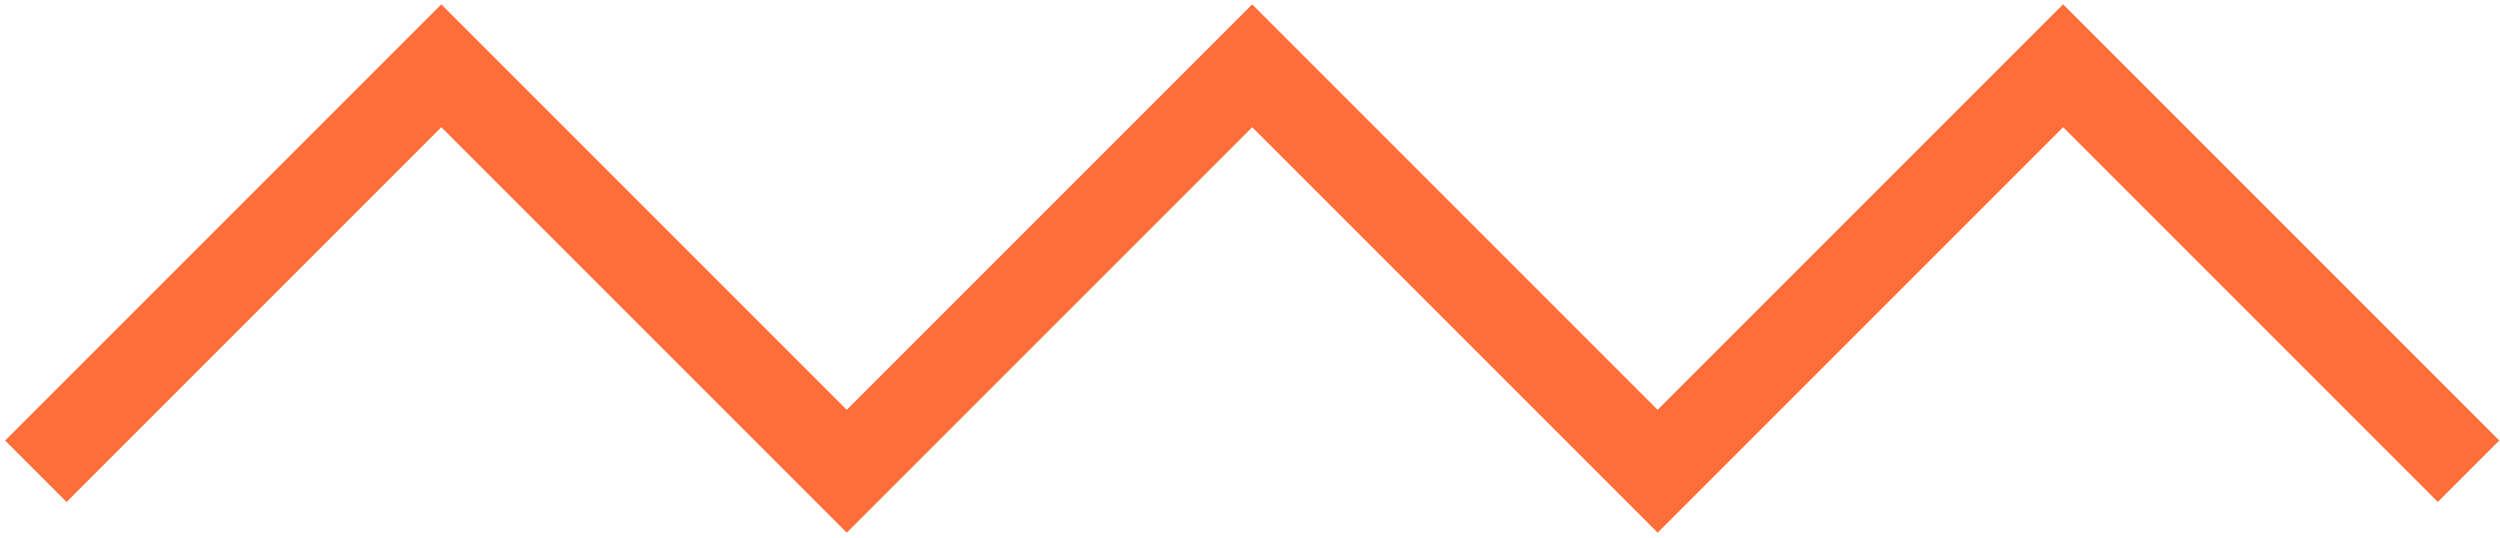
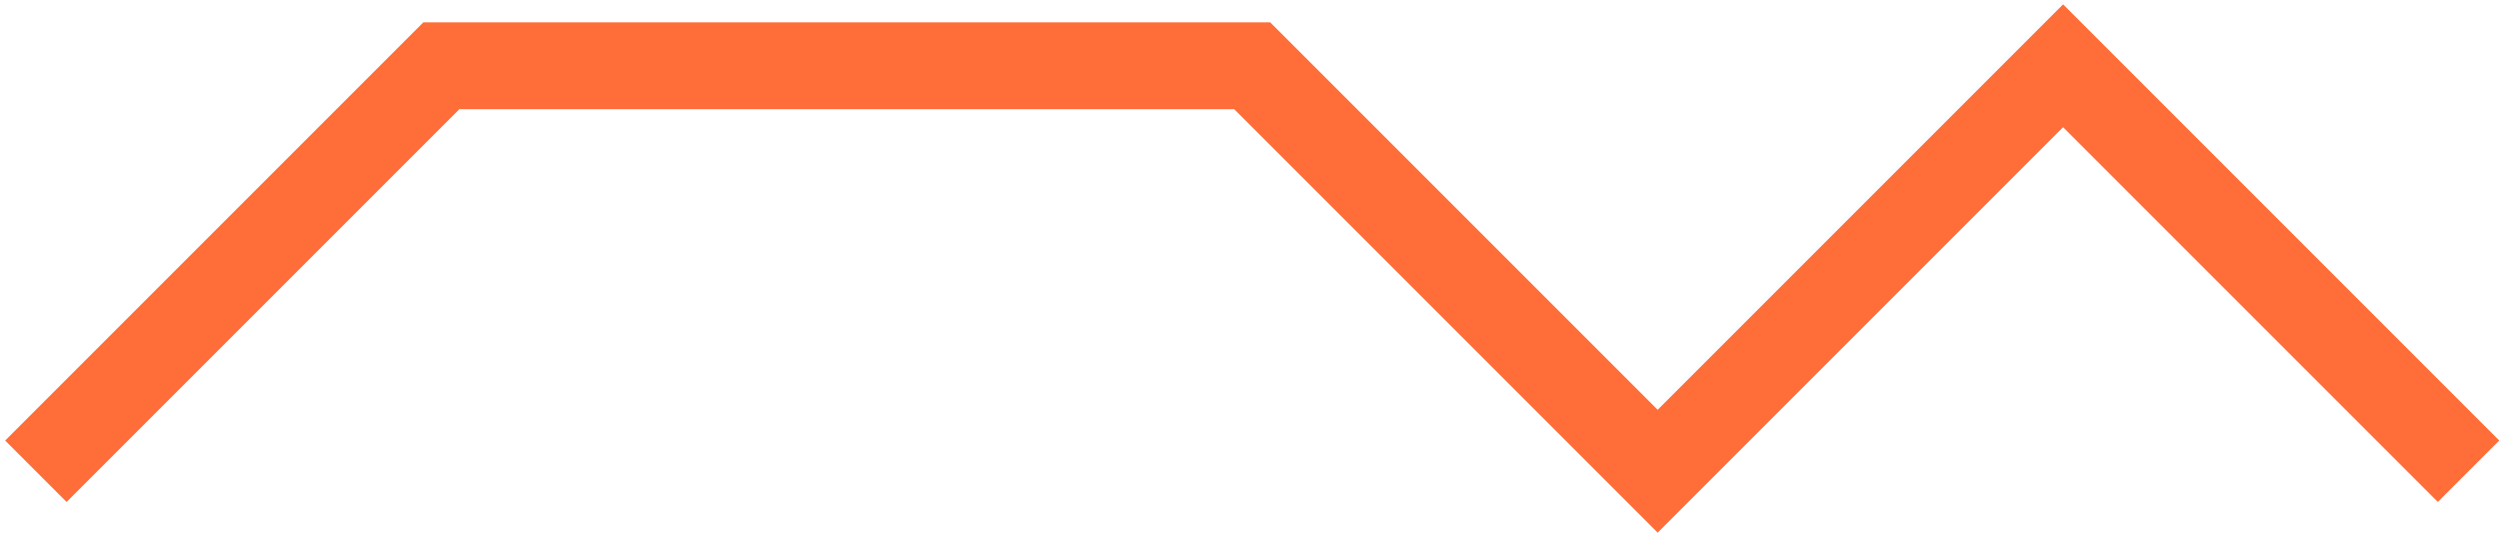
<svg xmlns="http://www.w3.org/2000/svg" width="418" height="90" viewBox="0 0 418 90" fill="none">
-   <path d="M6 78.79L73.79 11L141.58 78.79L209.37 11L277.16 78.79L344.95 11L412.74 78.79" stroke="#FF6D38" stroke-width="14.526" />
+   <path d="M6 78.79L73.79 11L209.37 11L277.16 78.79L344.95 11L412.74 78.79" stroke="#FF6D38" stroke-width="14.526" />
</svg>